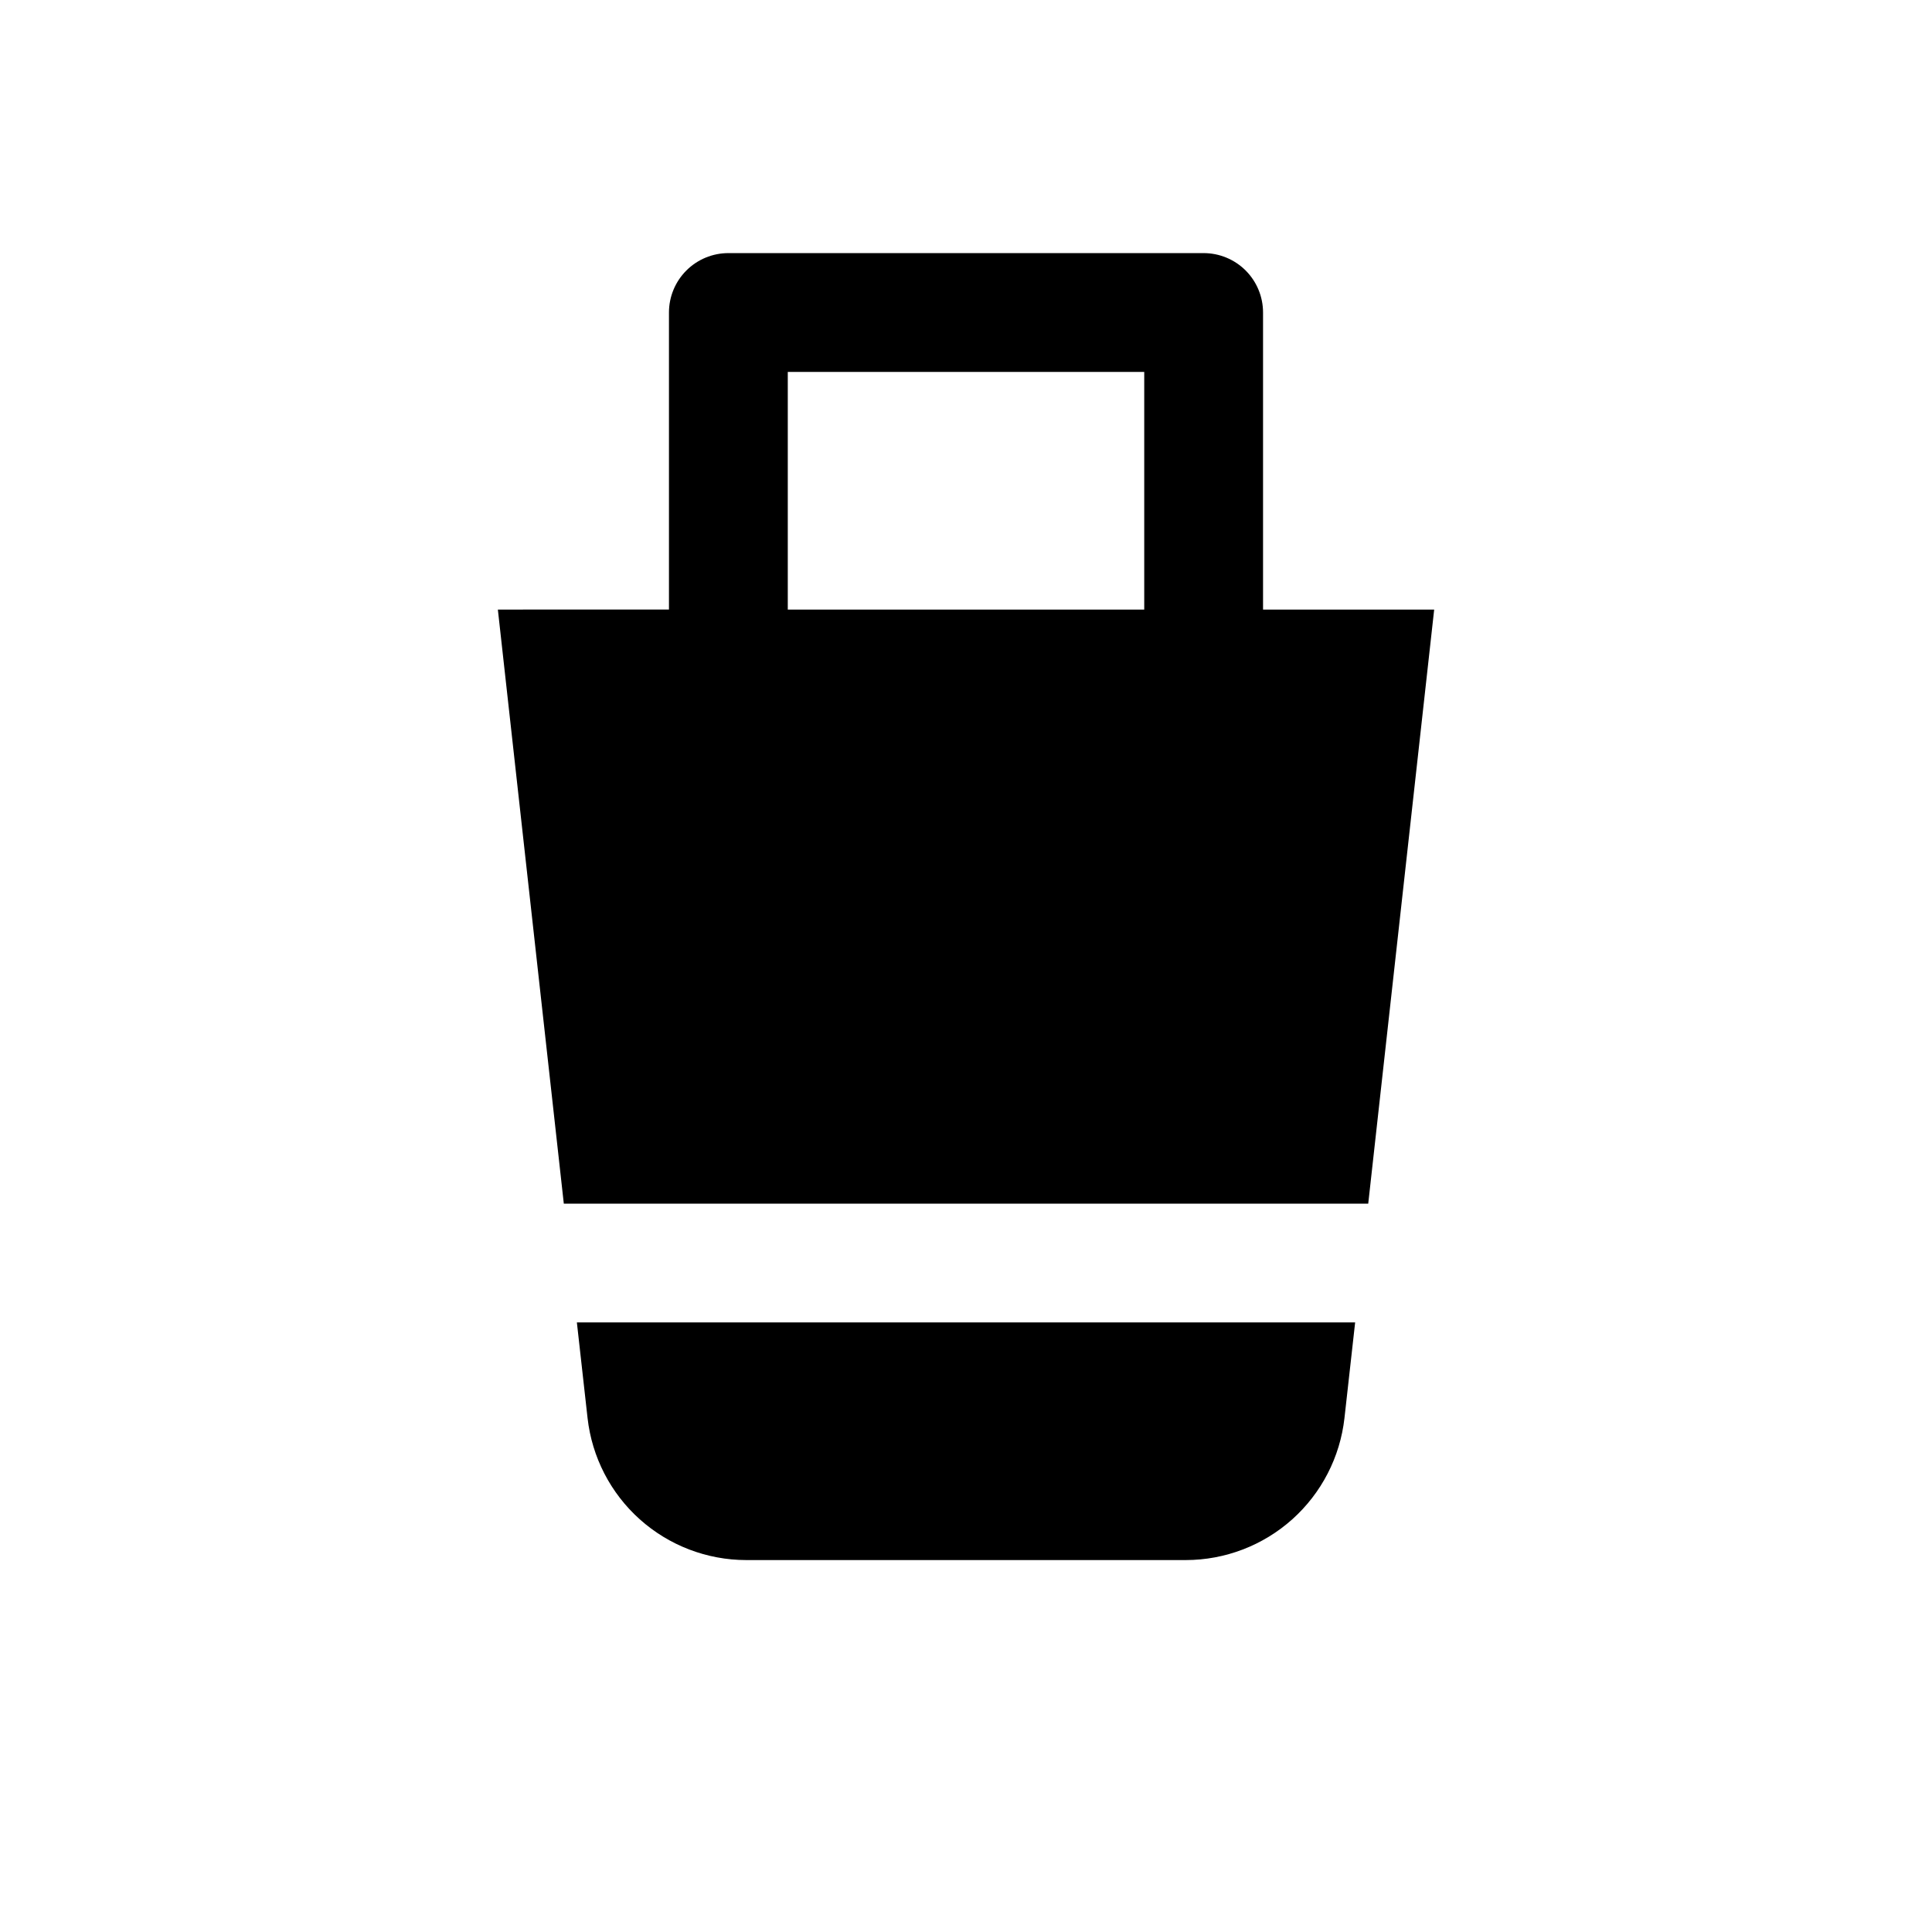
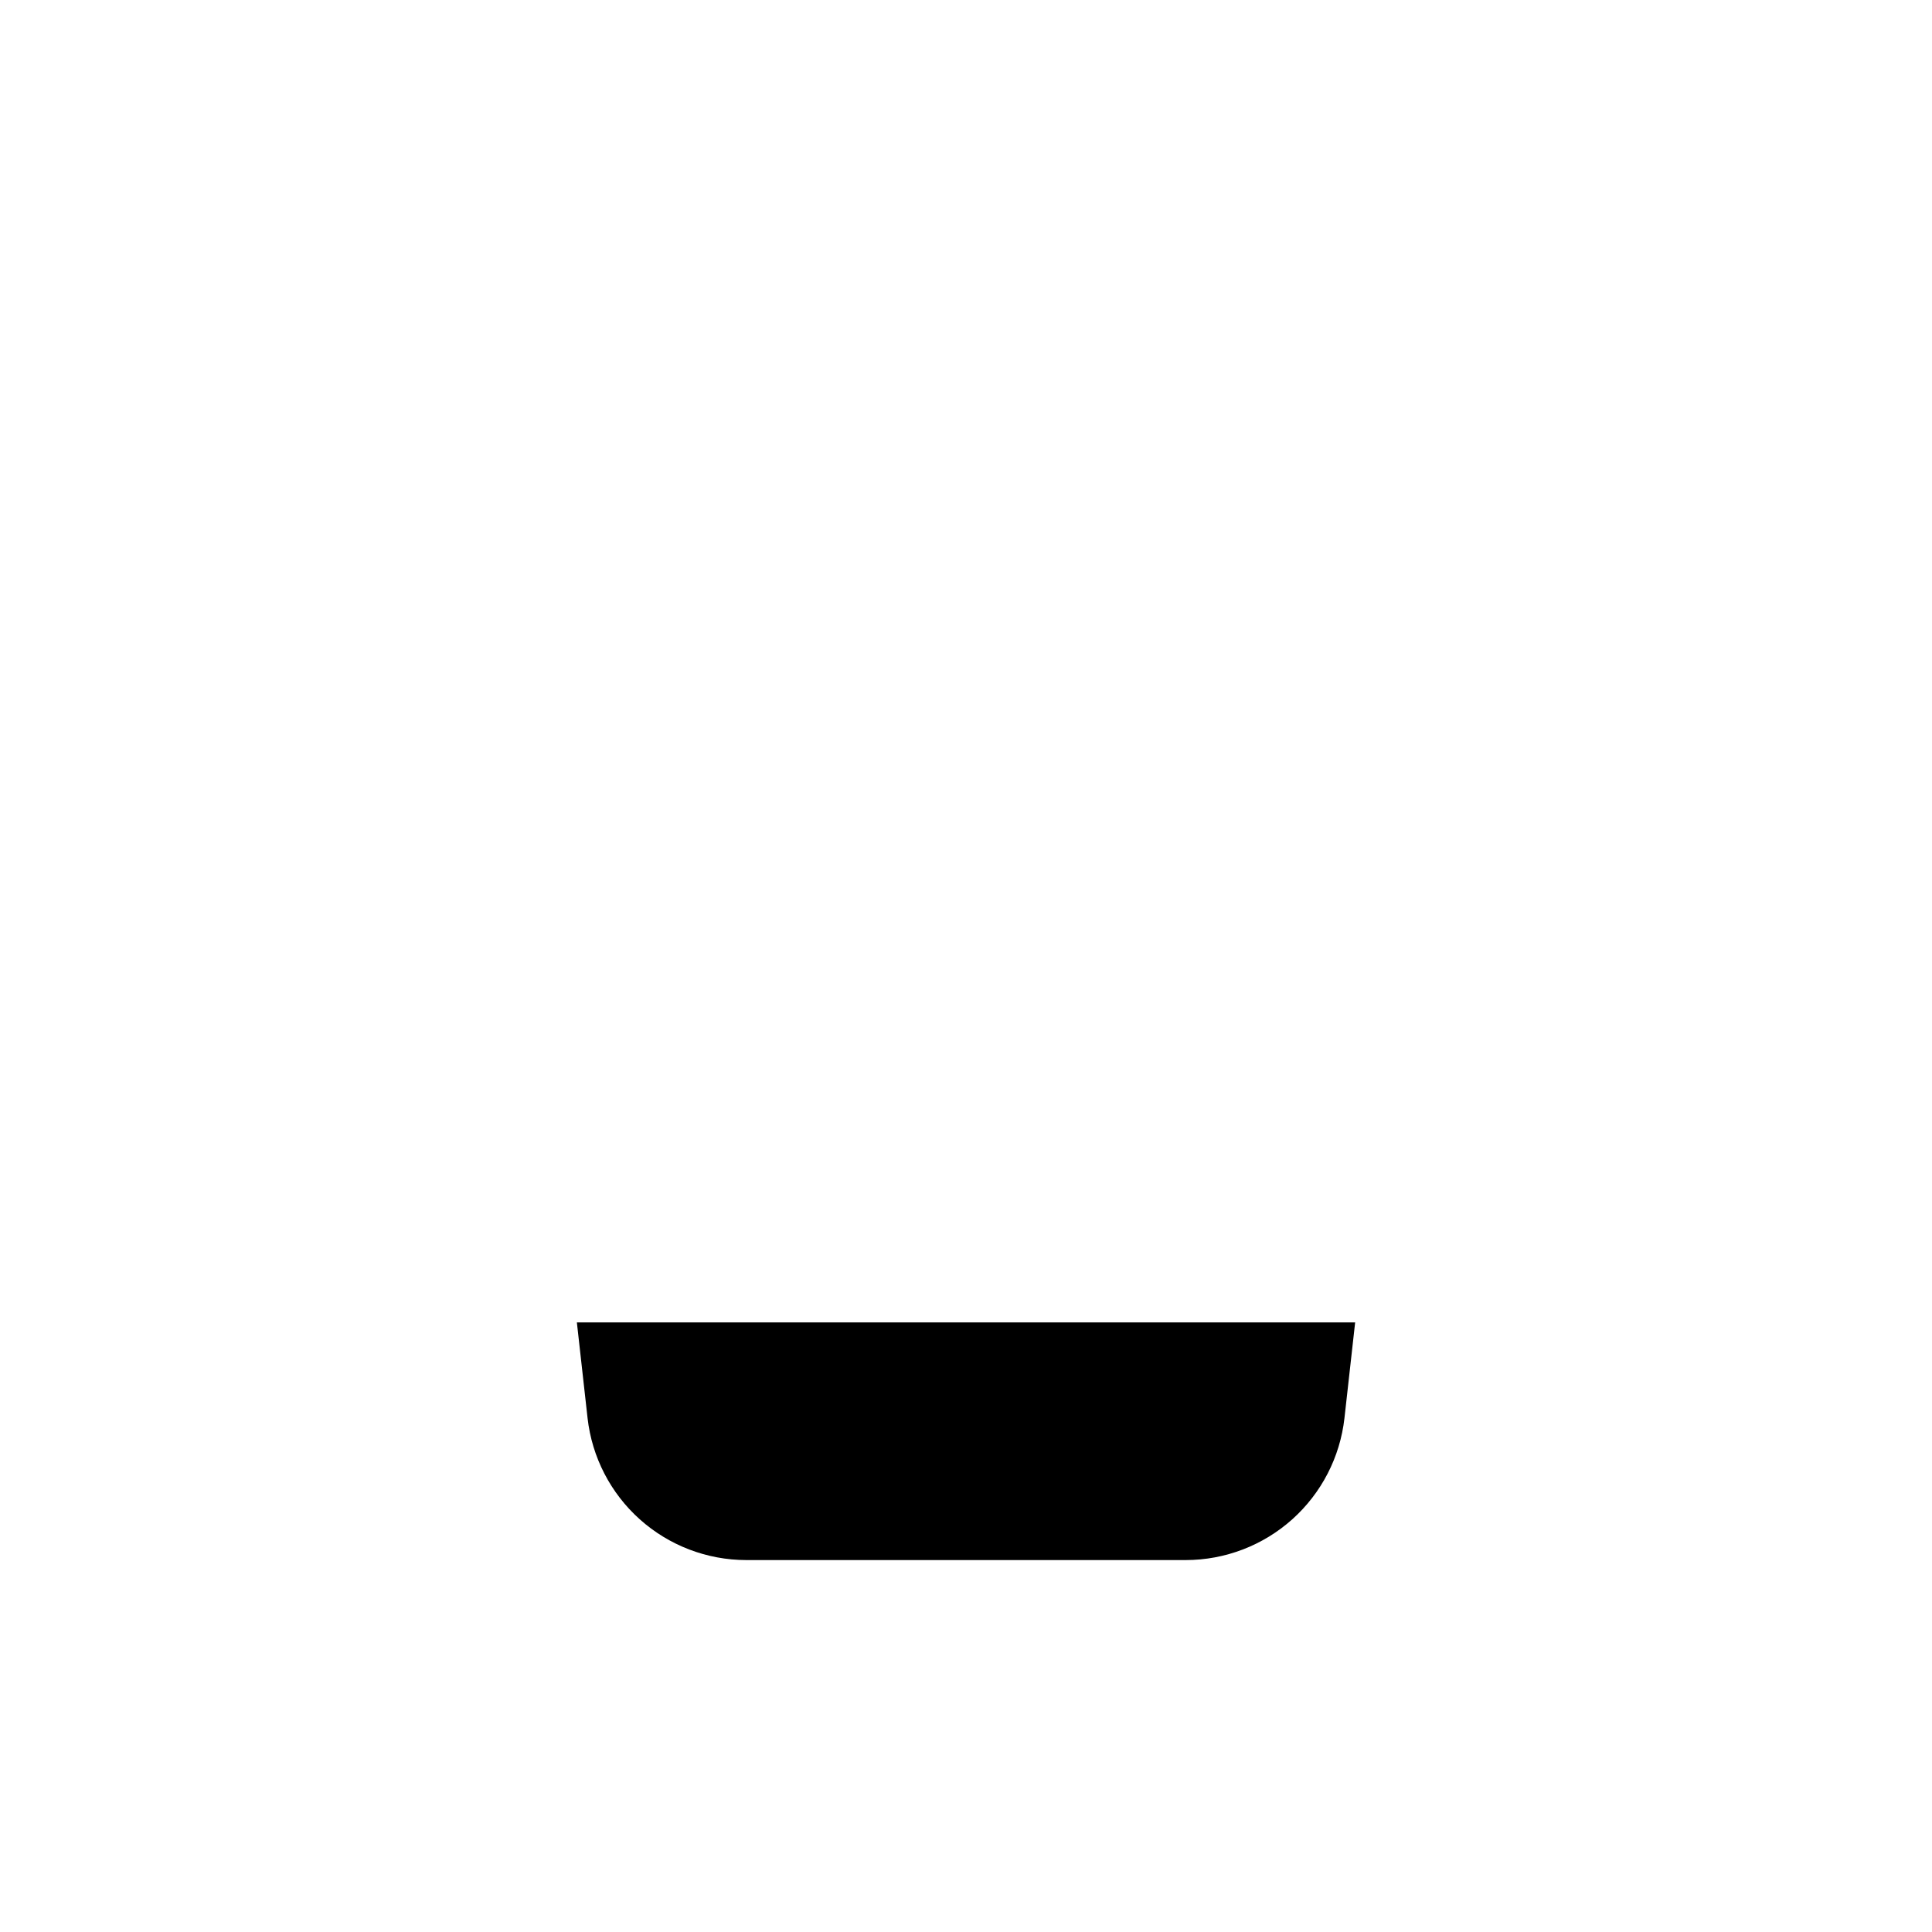
<svg xmlns="http://www.w3.org/2000/svg" fill="#000000" width="800px" height="800px" version="1.1" viewBox="144 144 512 512">
  <g>
    <path d="m299.71 519.81c1.164 10.34 6.09 19.891 13.844 26.832 7.754 6.938 17.789 10.781 28.195 10.793h116.51-0.004c10.406-0.012 20.445-3.856 28.199-10.793 7.75-6.941 12.68-16.492 13.84-26.832l2.832-25.352h-206.25z" />
-     <path d="m478.72 305.54v-78.723c0-4.176-1.66-8.18-4.609-11.133-2.953-2.949-6.961-4.609-11.133-4.609h-125.95c-4.176 0-8.18 1.66-11.133 4.609-2.953 2.953-4.613 6.957-4.613 11.133v78.719l-45.344 0.004 17.477 157.44h213.18l17.477-157.44zm-125.95-31.488v-31.488h94.465v62.977h-94.465z" />
  </g>
</svg>